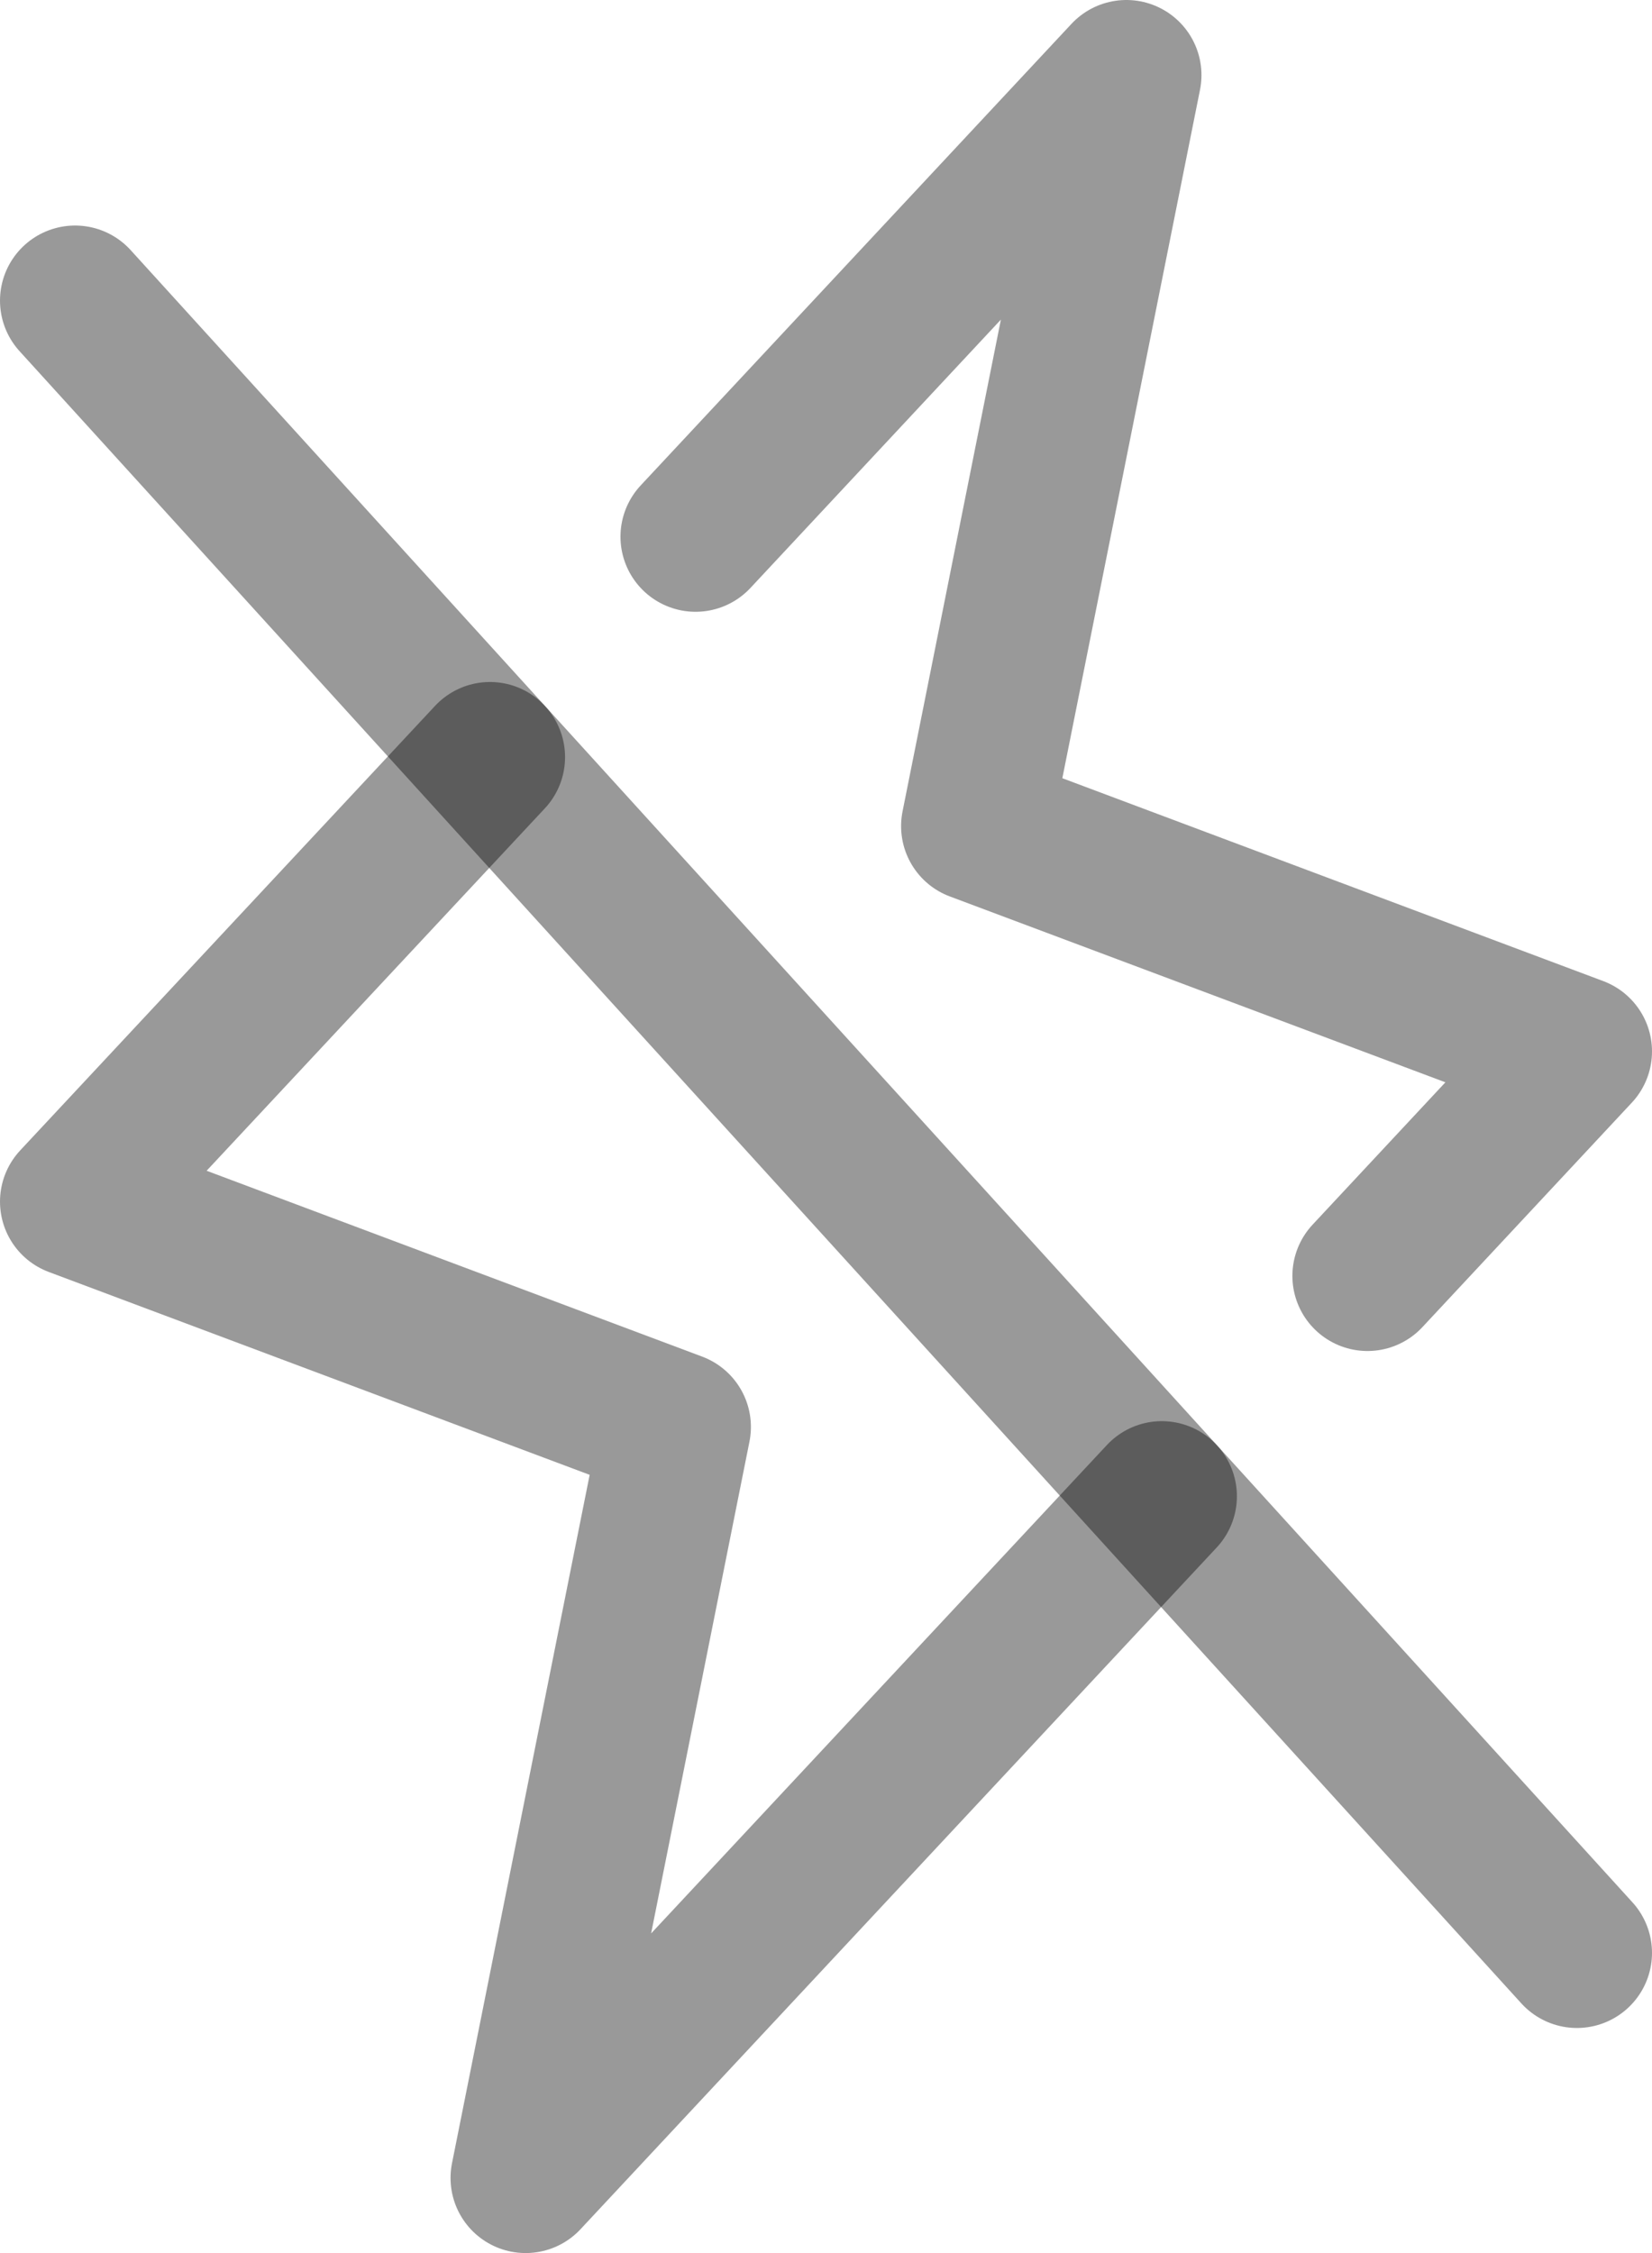
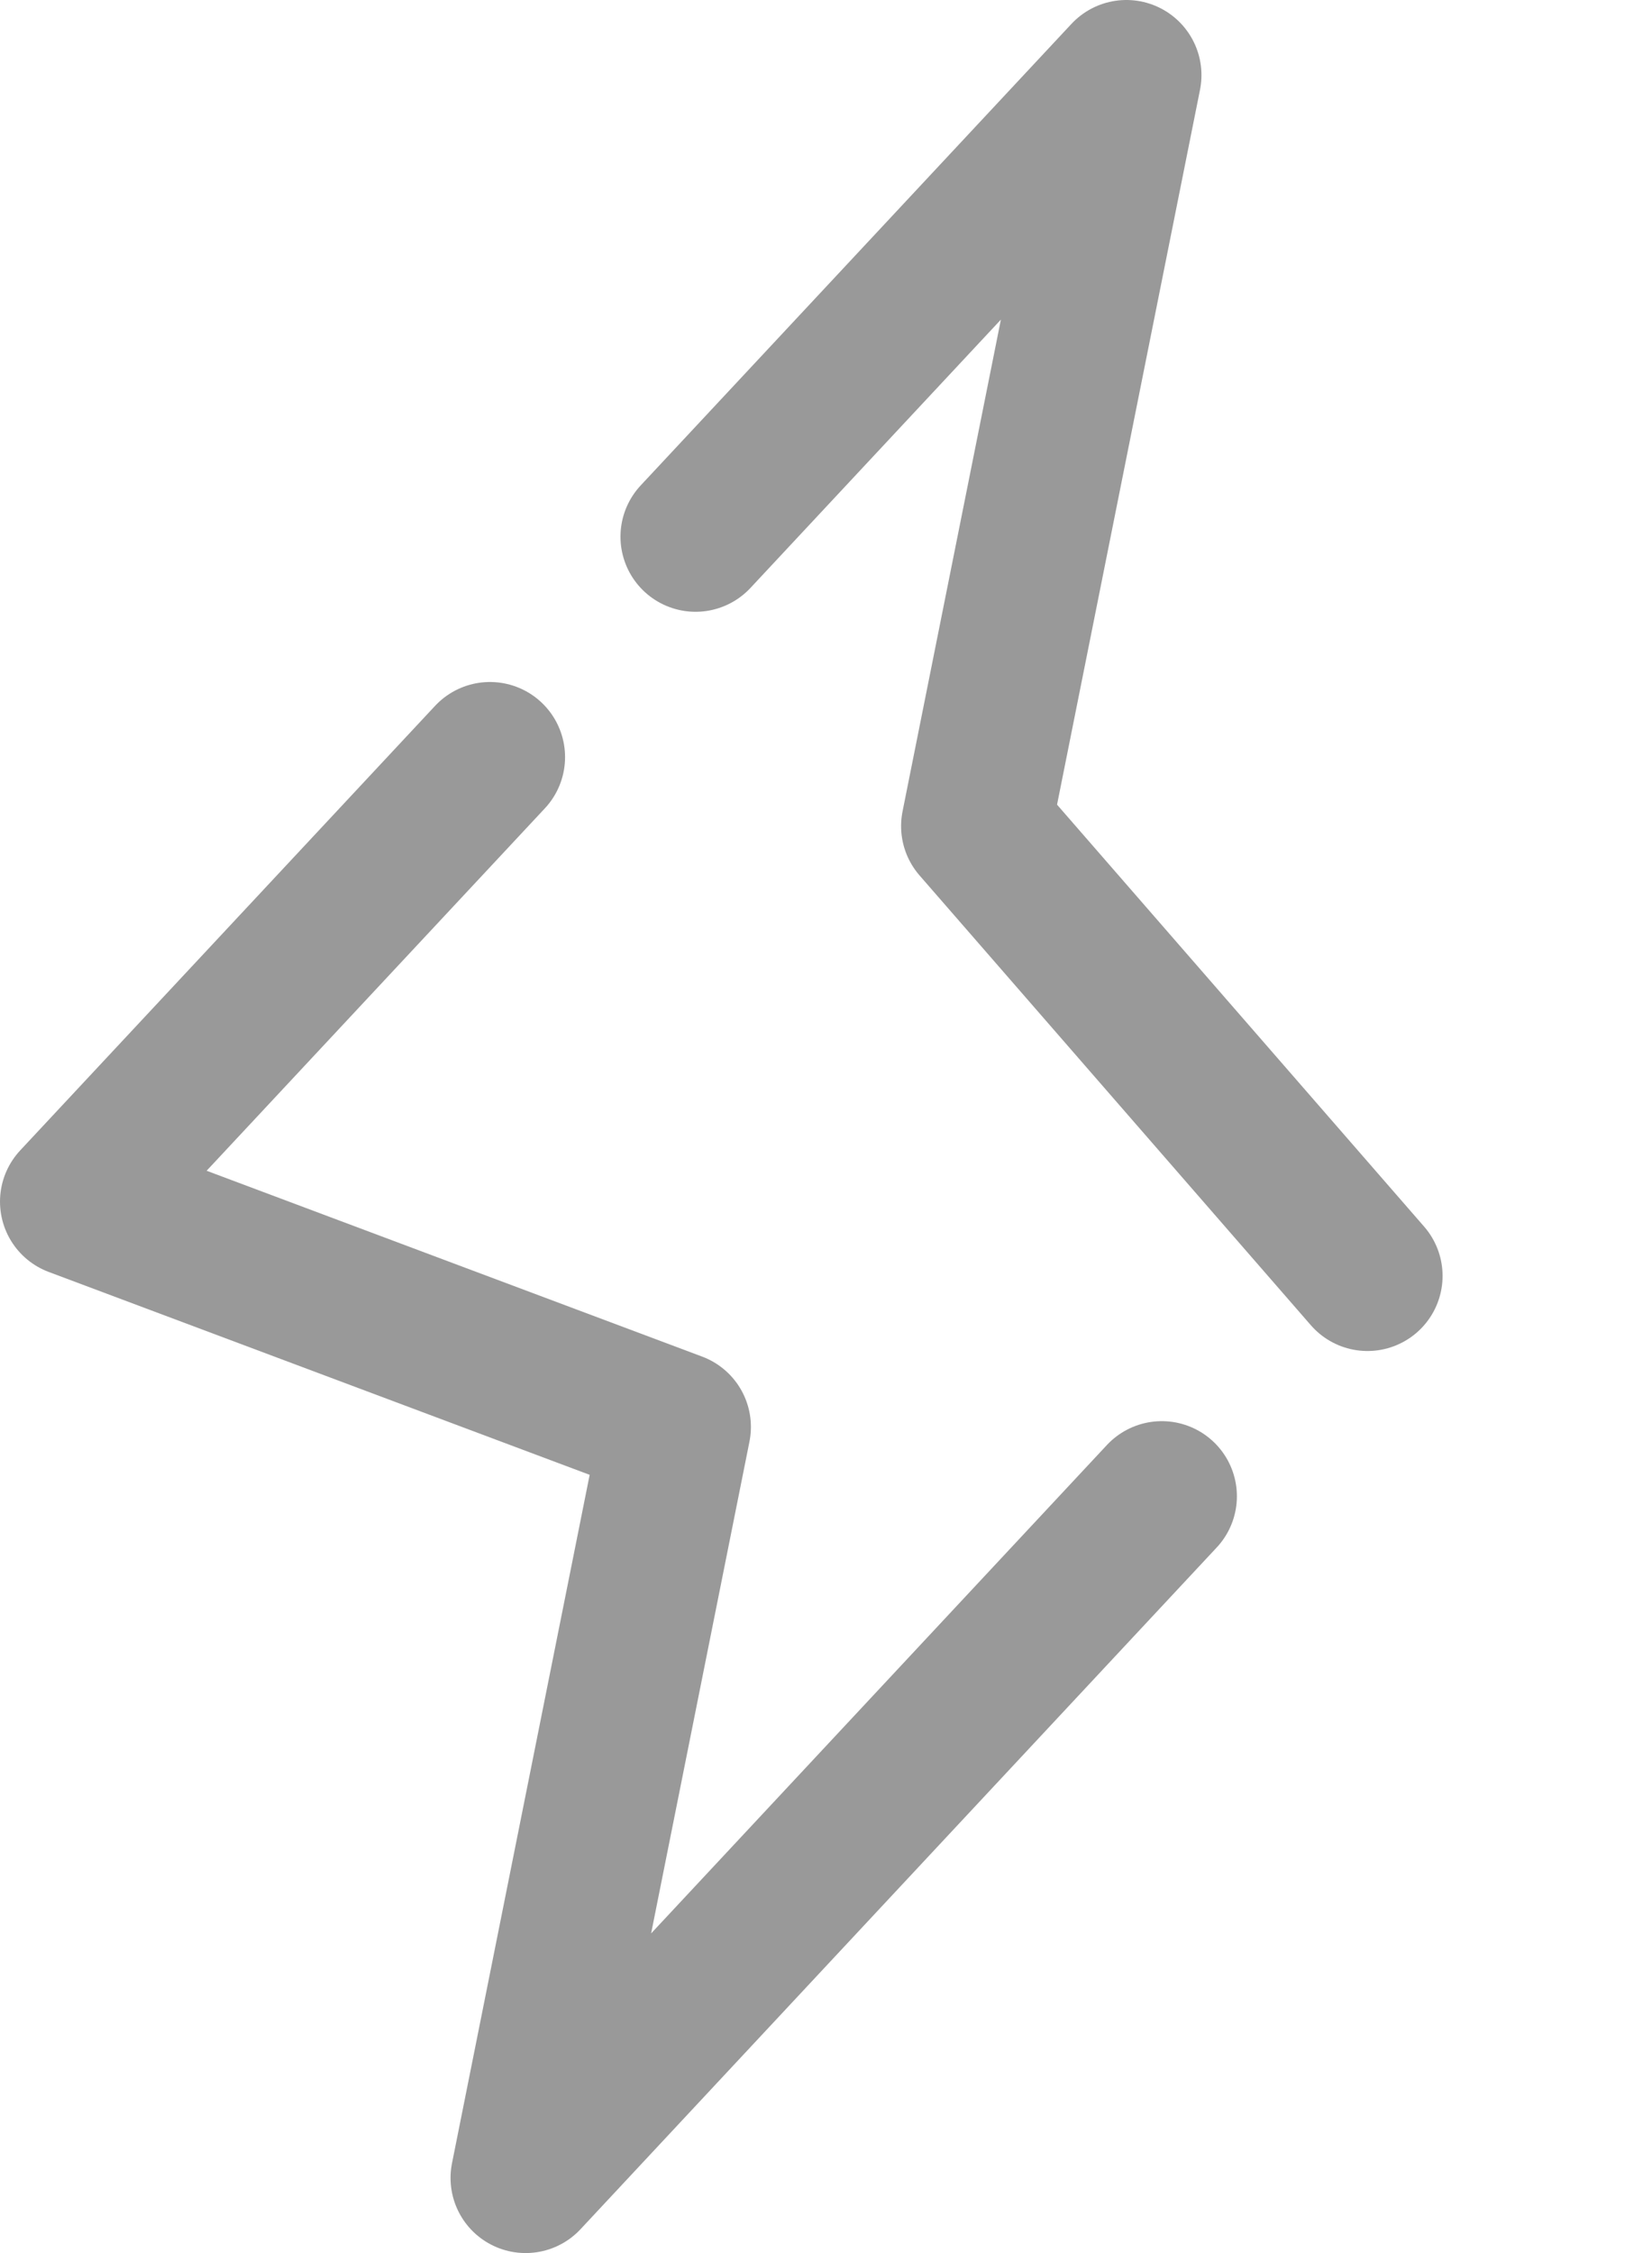
<svg xmlns="http://www.w3.org/2000/svg" width="22" height="30" viewBox="0 0 22 30" fill="none">
-   <path d="M1 4.003L21 26.003" stroke="black" stroke-opacity="0.4" stroke-width="2" stroke-linecap="round" stroke-linejoin="round" />
  <path d="M15.472 19.923L7 29L9 19L1 16L6.525 10.081" stroke="black" stroke-opacity="0.4" stroke-width="2" stroke-linecap="round" stroke-linejoin="round" />
-   <path d="M9.263 7.146L15 1L13 11L21 14L18.211 16.989" stroke="black" stroke-opacity="0.4" stroke-width="2" stroke-linecap="round" stroke-linejoin="round" />
+   <path d="M9.263 7.146L15 1L13 11L18.211 16.989" stroke="black" stroke-opacity="0.4" stroke-width="2" stroke-linecap="round" stroke-linejoin="round" />
</svg>